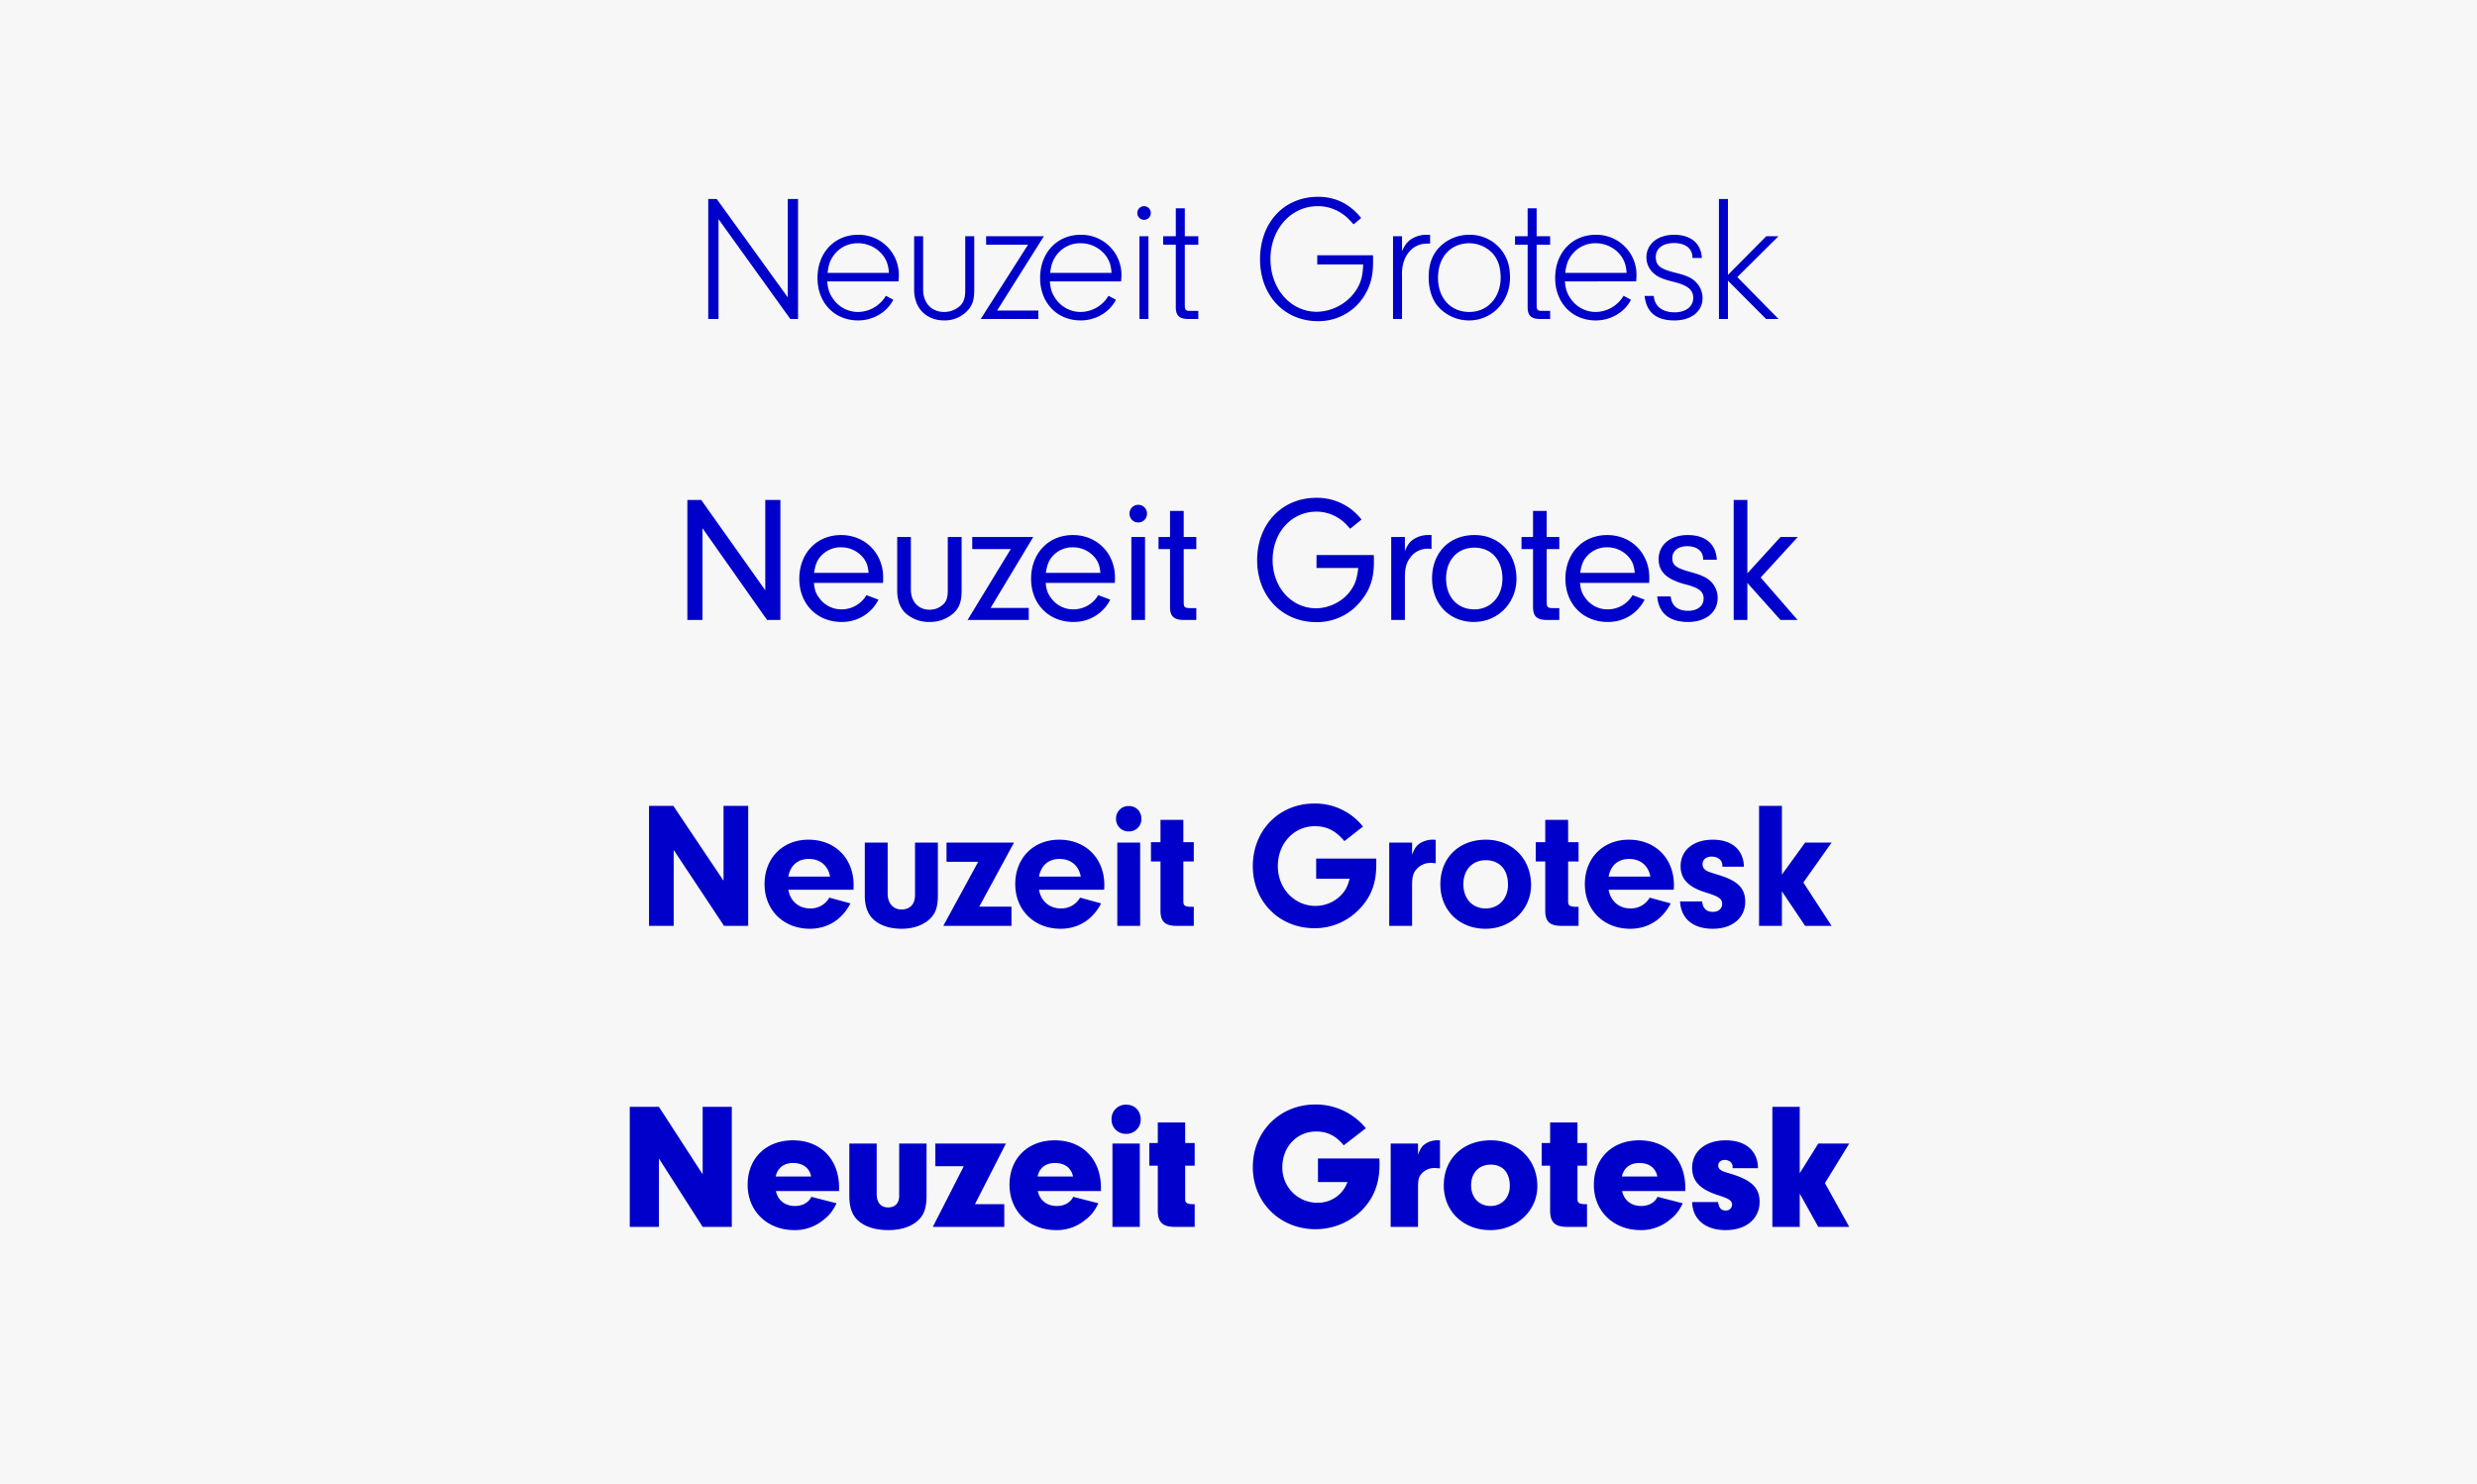
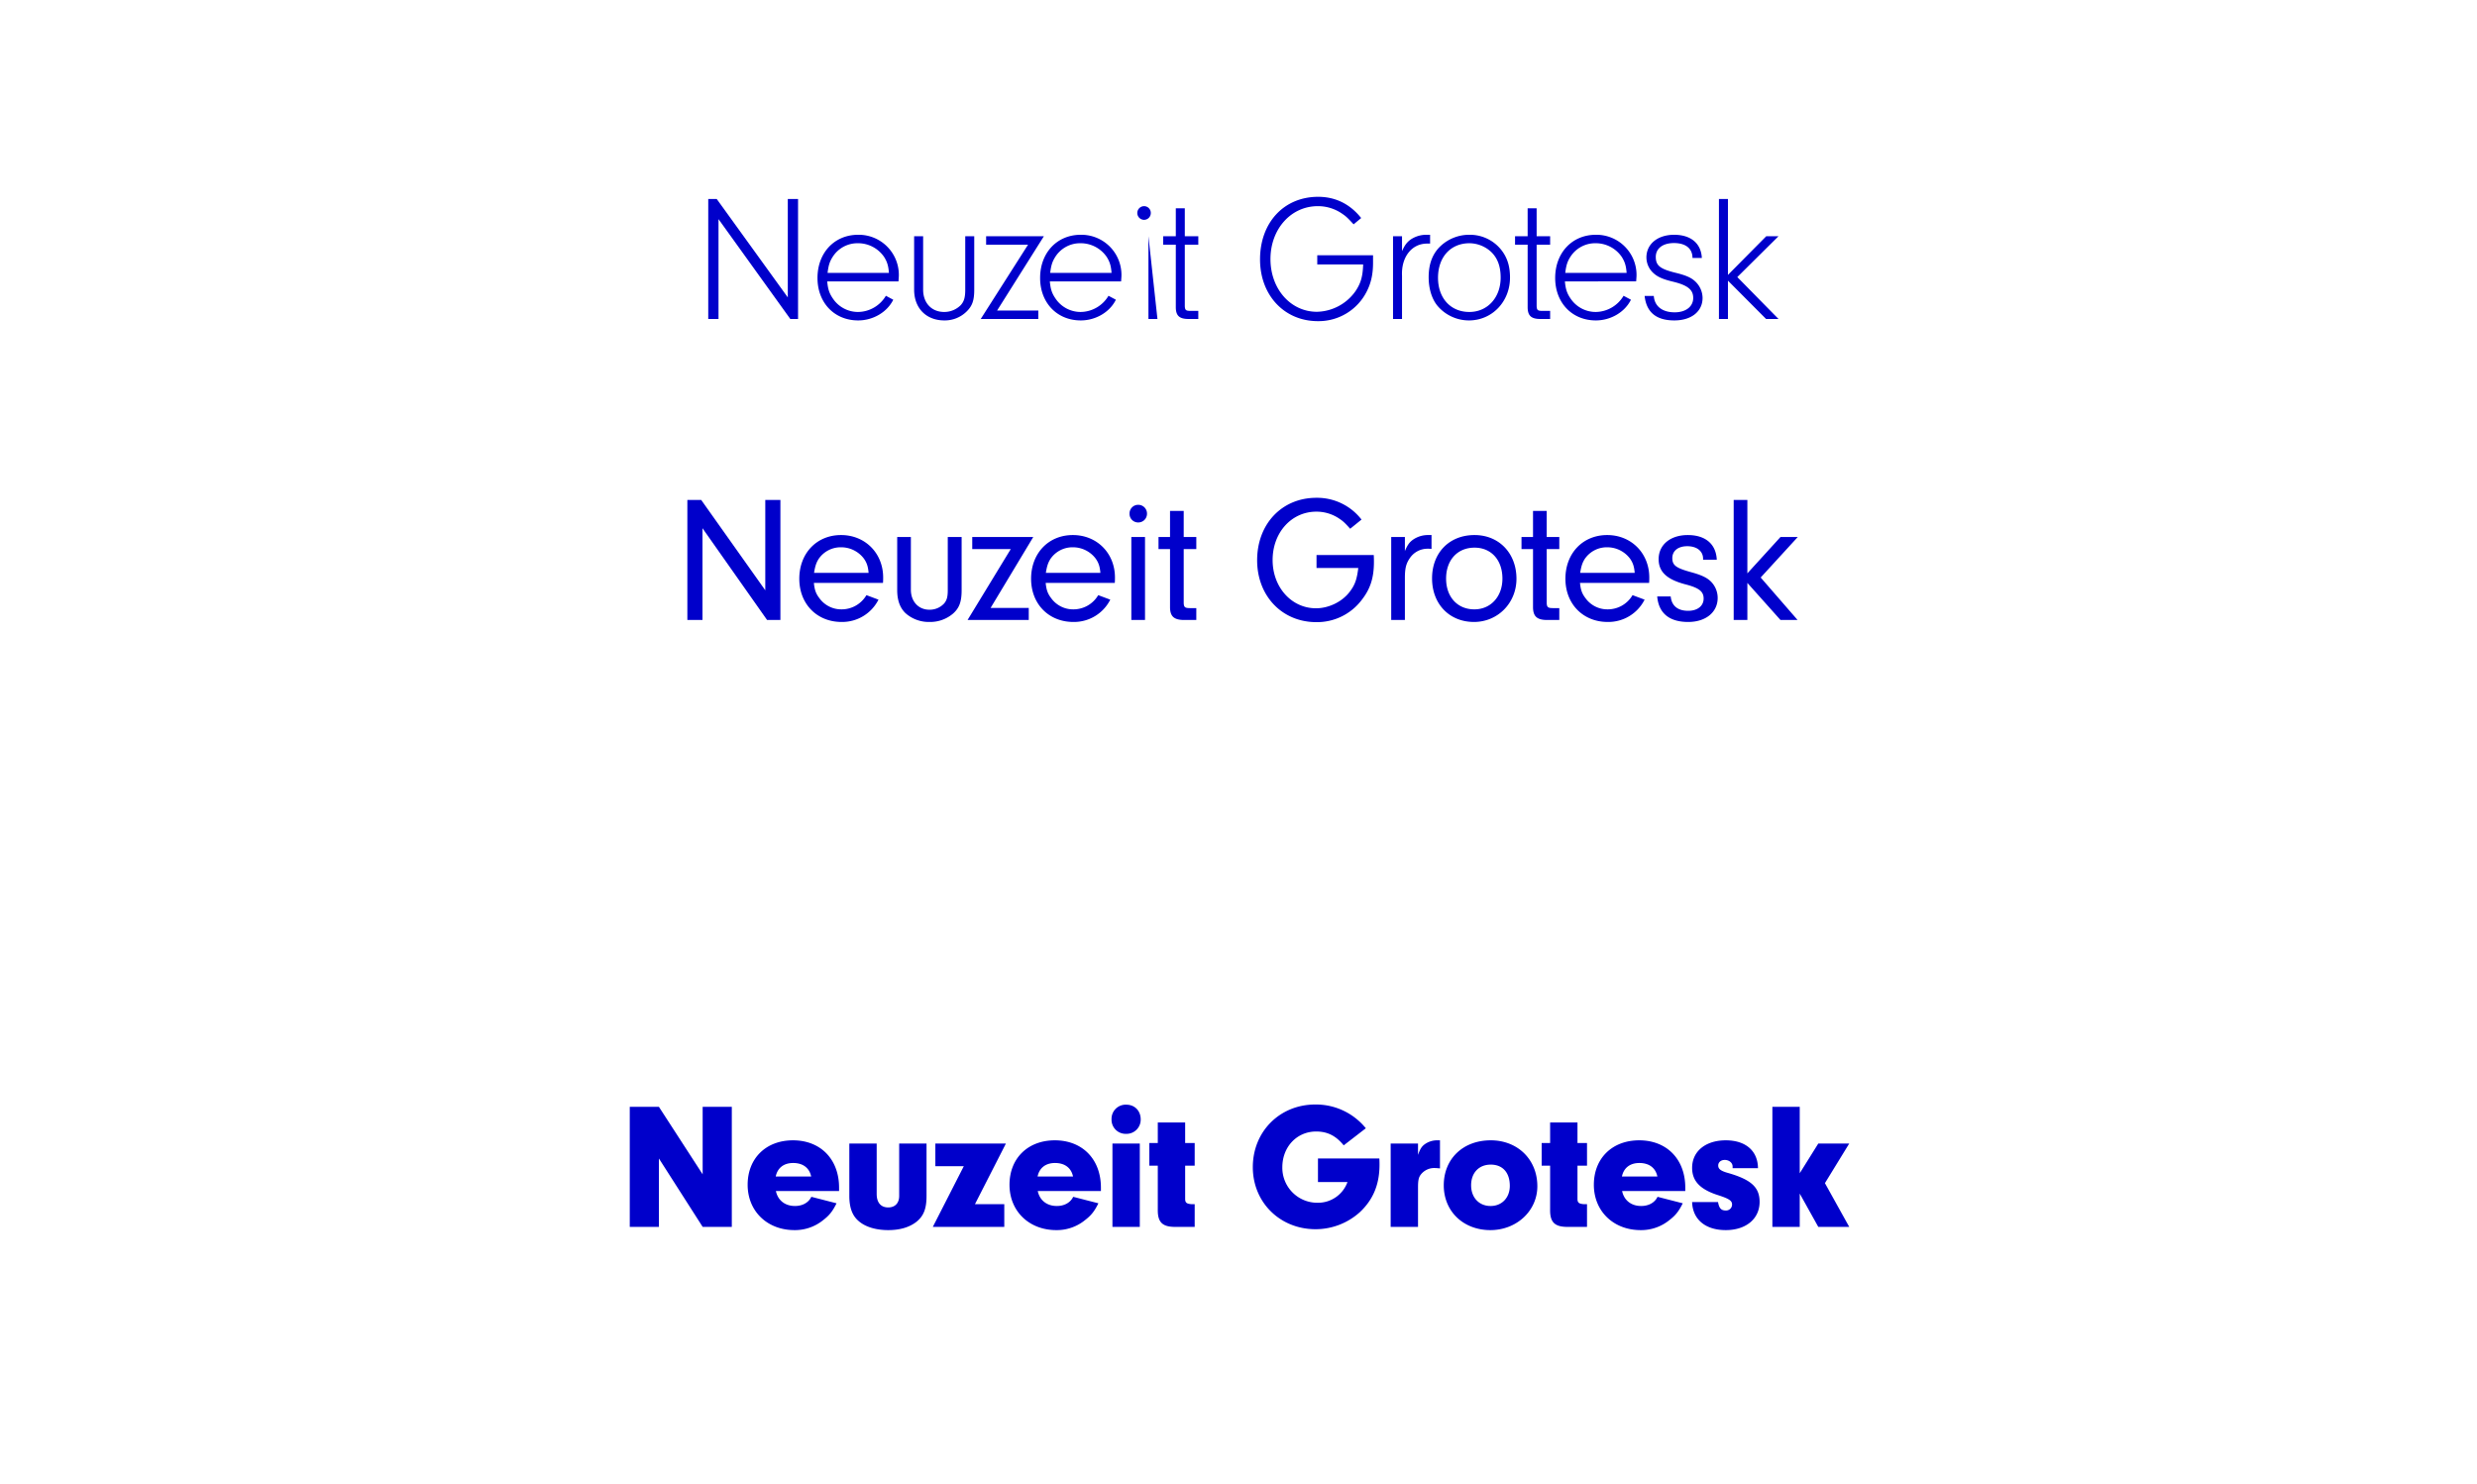
<svg xmlns="http://www.w3.org/2000/svg" width="1514" height="907" viewBox="0 0 1514 907">
  <g id="Grupo_169" data-name="Grupo 169" transform="translate(-203 -4738)">
-     <rect id="Rectángulo_67" data-name="Rectángulo 67" width="1514" height="907" transform="translate(203 4738)" fill="#f7f7f7" />
    <g id="Grupo_122" data-name="Grupo 122" transform="translate(580.661 4857.637)">
-       <path id="Trazado_103" data-name="Trazado 103" d="M16.17-61.05,60.06,0h4.73V-73.37H58.52V-13.2L15.07-73.37H9.9V0h6.27Zm110,38.06c.11-1.54.22-2.86.22-3.52a24.517,24.517,0,0,0-24.86-24.97c-14.52,0-24.86,11-24.86,26.4C76.67-9.9,87.01.88,101.53.88c9.13,0,17.71-5.06,21.45-12.65l-4.51-2.42a20.061,20.061,0,0,1-17.05,9.9,18.464,18.464,0,0,1-15.29-8.14c-2.2-3.19-3.08-5.72-3.52-10.56ZM82.83-28.16c.55-4.62,1.32-6.93,2.97-9.57a17.951,17.951,0,0,1,15.62-8.58,19.259,19.259,0,0,1,15.95,8.36c1.87,2.97,2.64,5.39,2.97,9.79ZM166.98-50.6v32.67c0,4.84-.77,7.26-2.75,9.46a14.193,14.193,0,0,1-10.12,4.18c-7.7,0-12.87-5.5-12.87-13.64V-50.6h-5.5v32.67C135.74-6.6,143.11.88,154.22.88a18.945,18.945,0,0,0,13.53-5.39c3.52-3.41,4.73-6.82,4.73-13.42V-50.6ZM186.45-5.17l28.6-45.43H179.74v5.17h25.63L176.44,0h35.2V-5.17Zm75.79-17.82c.11-1.54.22-2.86.22-3.52A24.517,24.517,0,0,0,237.6-51.48c-14.52,0-24.86,11-24.86,26.4C212.74-9.9,223.08.88,237.6.88c9.13,0,17.71-5.06,21.45-12.65l-4.51-2.42a20.061,20.061,0,0,1-17.05,9.9,18.464,18.464,0,0,1-15.29-8.14c-2.2-3.19-3.08-5.72-3.52-10.56ZM218.9-28.16c.55-4.62,1.32-6.93,2.97-9.57a17.951,17.951,0,0,1,15.62-8.58,19.259,19.259,0,0,1,15.95,8.36c1.87,2.97,2.64,5.39,2.97,9.79ZM278.96-50.6h-5.5V0h5.5Zm-2.64-18.37a4.178,4.178,0,0,0-4.18,4.18,4.178,4.178,0,0,0,4.18,4.18,4.133,4.133,0,0,0,4.07-4.07A4.114,4.114,0,0,0,276.32-68.97Zm24.86,23.54h8.25V-50.6h-8.25V-67.65h-5.5V-50.6h-7.7v5.17h7.7v38.5c.11,4.95,2.2,6.93,7.81,6.93h5.94V-4.95h-4.62c-2.97,0-3.52-.44-3.63-2.97Zm80.96,6.49v5.61h28.05c-.22,7.26-1.43,11.55-4.73,16.39A29.6,29.6,0,0,1,381.92-4.4c-16.06,0-28.38-13.97-28.38-32.23,0-18.37,12.54-32.34,28.93-32.34a25.916,25.916,0,0,1,15.51,5.06c1.98,1.32,3.3,2.75,6.38,6.05l4.62-3.85c-6.82-8.58-15.73-12.98-26.29-12.98-20.9,0-35.53,15.73-35.53,38.28,0,21.89,14.85,37.73,35.31,37.73a32.909,32.909,0,0,0,29.92-18.15c2.64-5.17,3.85-10.56,3.85-17.6v-4.51ZM428.45-50.6V0h5.5V-26.4c-.55-11.44,5.94-19.69,15.29-19.69h1.87v-5.39h-2.2a16.976,16.976,0,0,0-10.23,3.3c-1.98,1.65-3.08,3.08-4.73,6.71V-50.6Zm46.75-.88a25.549,25.549,0,0,0-17.6,6.82c-4.95,4.62-7.37,10.89-7.37,19.14,0,7.04,1.98,13.42,5.5,17.6A25.22,25.22,0,0,0,474.87.88c14.08,0,25.08-11.44,25.08-26.18,0-7.15-1.76-12.54-5.61-17.27A24.439,24.439,0,0,0,475.2-51.48Zm0,5.17a19.791,19.791,0,0,1,13.31,5.39c3.85,3.74,5.72,8.8,5.72,15.62,0,12.21-8.03,21.01-19.14,21.01-11.44,0-19.14-8.47-19.14-20.9C455.95-37.84,463.65-46.31,475.2-46.31Zm41.03.88h8.25V-50.6h-8.25V-67.65h-5.5V-50.6h-7.7v5.17h7.7v38.5c.11,4.95,2.2,6.93,7.81,6.93h5.94V-4.95h-4.62c-2.97,0-3.52-.44-3.63-2.97Zm60.83,22.44c.11-1.54.22-2.86.22-3.52a24.517,24.517,0,0,0-24.86-24.97c-14.52,0-24.86,11-24.86,26.4C527.56-9.9,537.9.88,552.42.88c9.13,0,17.71-5.06,21.45-12.65l-4.51-2.42a20.061,20.061,0,0,1-17.05,9.9,18.464,18.464,0,0,1-15.29-8.14c-2.2-3.19-3.08-5.72-3.52-10.56Zm-43.34-5.17c.55-4.62,1.32-6.93,2.97-9.57a17.951,17.951,0,0,1,15.62-8.58,19.259,19.259,0,0,1,15.95,8.36c1.87,2.97,2.64,5.39,2.97,9.79Zm83.49-9.13c-.44-8.91-6.71-14.19-16.94-14.19-10.01,0-16.94,5.61-16.94,13.86a12.984,12.984,0,0,0,4.29,9.57c2.53,2.31,5.72,3.74,11.66,5.17,9.24,2.2,12.65,4.95,12.65,10.01,0,5.28-4.51,8.8-11.33,8.8-7.59,0-12.32-3.74-12.76-10.01h-5.61C583.33-4.07,589.38.88,600.38.88c10.45,0,17.27-5.5,17.27-13.75a13.956,13.956,0,0,0-3.96-9.57c-2.53-2.64-5.83-4.18-12.65-5.83-9.35-2.31-11.99-4.4-11.99-9.68,0-5.17,4.29-8.47,11.11-8.47,7.15,0,11.33,3.3,11.33,9.13Zm15.95,13.86L656.48,0h7.59L638.88-25.63,664.07-50.6h-7.48L633.16-26.95V-73.37h-5.5V0h5.5Z" transform="translate(45.339 75.364)" fill="#0000cb" />
+       <path id="Trazado_103" data-name="Trazado 103" d="M16.17-61.05,60.06,0h4.73V-73.37H58.52V-13.2L15.07-73.37H9.9V0h6.27Zm110,38.06c.11-1.54.22-2.86.22-3.52a24.517,24.517,0,0,0-24.86-24.97c-14.52,0-24.86,11-24.86,26.4C76.67-9.9,87.01.88,101.53.88c9.13,0,17.71-5.06,21.45-12.65l-4.51-2.42a20.061,20.061,0,0,1-17.05,9.9,18.464,18.464,0,0,1-15.29-8.14c-2.2-3.19-3.08-5.72-3.52-10.56ZM82.83-28.16c.55-4.62,1.32-6.93,2.97-9.57a17.951,17.951,0,0,1,15.62-8.58,19.259,19.259,0,0,1,15.95,8.36c1.87,2.97,2.64,5.39,2.97,9.79ZM166.98-50.6v32.67c0,4.84-.77,7.26-2.75,9.46a14.193,14.193,0,0,1-10.12,4.18c-7.7,0-12.87-5.5-12.87-13.64V-50.6h-5.5v32.67C135.74-6.6,143.11.88,154.22.88a18.945,18.945,0,0,0,13.53-5.39c3.52-3.41,4.73-6.82,4.73-13.42V-50.6ZM186.45-5.17l28.6-45.43H179.74v5.17h25.63L176.44,0h35.2V-5.17Zm75.79-17.82c.11-1.54.22-2.86.22-3.52A24.517,24.517,0,0,0,237.6-51.48c-14.52,0-24.86,11-24.86,26.4C212.74-9.9,223.08.88,237.6.88c9.13,0,17.71-5.06,21.45-12.65l-4.51-2.42a20.061,20.061,0,0,1-17.05,9.9,18.464,18.464,0,0,1-15.29-8.14c-2.2-3.19-3.08-5.72-3.52-10.56ZM218.9-28.16c.55-4.62,1.32-6.93,2.97-9.57a17.951,17.951,0,0,1,15.62-8.58,19.259,19.259,0,0,1,15.95,8.36c1.87,2.97,2.64,5.39,2.97,9.79ZM278.96-50.6V0h5.5Zm-2.64-18.37a4.178,4.178,0,0,0-4.18,4.18,4.178,4.178,0,0,0,4.18,4.18,4.133,4.133,0,0,0,4.07-4.07A4.114,4.114,0,0,0,276.32-68.97Zm24.86,23.54h8.25V-50.6h-8.25V-67.65h-5.5V-50.6h-7.7v5.17h7.7v38.5c.11,4.95,2.2,6.93,7.81,6.93h5.94V-4.95h-4.62c-2.97,0-3.52-.44-3.63-2.97Zm80.96,6.49v5.61h28.05c-.22,7.26-1.43,11.55-4.73,16.39A29.6,29.6,0,0,1,381.92-4.4c-16.06,0-28.38-13.97-28.38-32.23,0-18.37,12.54-32.34,28.93-32.34a25.916,25.916,0,0,1,15.51,5.06c1.98,1.32,3.3,2.75,6.38,6.05l4.62-3.85c-6.82-8.58-15.73-12.98-26.29-12.98-20.9,0-35.53,15.73-35.53,38.28,0,21.89,14.85,37.73,35.31,37.73a32.909,32.909,0,0,0,29.92-18.15c2.64-5.17,3.85-10.56,3.85-17.6v-4.51ZM428.45-50.6V0h5.5V-26.4c-.55-11.44,5.94-19.69,15.29-19.69h1.87v-5.39h-2.2a16.976,16.976,0,0,0-10.23,3.3c-1.98,1.65-3.08,3.08-4.73,6.71V-50.6Zm46.75-.88a25.549,25.549,0,0,0-17.6,6.82c-4.95,4.62-7.37,10.89-7.37,19.14,0,7.04,1.98,13.42,5.5,17.6A25.22,25.22,0,0,0,474.87.88c14.08,0,25.08-11.44,25.08-26.18,0-7.15-1.76-12.54-5.61-17.27A24.439,24.439,0,0,0,475.2-51.48Zm0,5.17a19.791,19.791,0,0,1,13.31,5.39c3.85,3.74,5.72,8.8,5.72,15.62,0,12.21-8.03,21.01-19.14,21.01-11.44,0-19.14-8.47-19.14-20.9C455.95-37.84,463.65-46.31,475.2-46.31Zm41.03.88h8.25V-50.6h-8.25V-67.65h-5.5V-50.6h-7.7v5.17h7.7v38.5c.11,4.95,2.2,6.93,7.81,6.93h5.94V-4.95h-4.62c-2.97,0-3.52-.44-3.63-2.97Zm60.83,22.44c.11-1.54.22-2.86.22-3.52a24.517,24.517,0,0,0-24.86-24.97c-14.52,0-24.86,11-24.86,26.4C527.56-9.9,537.9.88,552.42.88c9.13,0,17.71-5.06,21.45-12.65l-4.51-2.42a20.061,20.061,0,0,1-17.05,9.9,18.464,18.464,0,0,1-15.29-8.14c-2.2-3.19-3.08-5.72-3.52-10.56Zm-43.34-5.17c.55-4.62,1.32-6.93,2.97-9.57a17.951,17.951,0,0,1,15.62-8.58,19.259,19.259,0,0,1,15.95,8.36c1.87,2.97,2.64,5.39,2.97,9.79Zm83.49-9.13c-.44-8.91-6.71-14.19-16.94-14.19-10.01,0-16.94,5.61-16.94,13.86a12.984,12.984,0,0,0,4.29,9.57c2.53,2.31,5.72,3.74,11.66,5.17,9.24,2.2,12.65,4.95,12.65,10.01,0,5.28-4.51,8.8-11.33,8.8-7.59,0-12.32-3.74-12.76-10.01h-5.61C583.33-4.07,589.38.88,600.38.88c10.45,0,17.27-5.5,17.27-13.75a13.956,13.956,0,0,0-3.96-9.57c-2.53-2.64-5.83-4.18-12.65-5.83-9.35-2.31-11.99-4.4-11.99-9.68,0-5.17,4.29-8.47,11.11-8.47,7.15,0,11.33,3.3,11.33,9.13Zm15.95,13.86L656.48,0h7.59L638.88-25.63,664.07-50.6h-7.48L633.16-26.95V-73.37h-5.5V0h5.5Z" transform="translate(45.339 75.364)" fill="#0000cb" />
      <path id="Trazado_102" data-name="Trazado 102" d="M18.37-56.1,57.86,0H66V-73.37H56.76v55.22L17.6-73.37H9.13V0h9.24ZM128.7-22.66c.11-1.21.11-2.64.11-3.3,0-14.85-11-25.96-25.74-25.96-14.85,0-25.52,11.11-25.52,26.73,0,15.4,10.78,26.4,25.85,26.4a24.827,24.827,0,0,0,22.55-13.64l-7.37-2.75A17.556,17.556,0,0,1,103.4-6.49a16.492,16.492,0,0,1-13.64-6.93c-2.09-2.75-2.86-4.95-3.3-9.24ZM86.57-28.82c.66-4.07,1.32-6.16,2.86-8.58a16.294,16.294,0,0,1,13.64-7.04,17.4,17.4,0,0,1,13.97,6.93c1.76,2.53,2.53,4.73,2.86,8.69ZM168.3-50.71v32.45c0,4.07-.55,6.16-2.2,8.14a12.018,12.018,0,0,1-9.02,3.85c-6.71,0-11.33-5.06-11.33-12.21V-50.71h-8.36v32.45c0,6.16,1.65,10.78,5.06,14.08a21.367,21.367,0,0,0,14.63,5.39,21.49,21.49,0,0,0,14.63-5.28c3.74-3.41,5.06-7.26,5.06-14.19V-50.71ZM194.48-7.37l26.07-43.34H183.26v7.37H206.8L180.4,0h37.4V-7.37Zm75.9-15.29c.11-1.21.11-2.64.11-3.3,0-14.85-11-25.96-25.74-25.96-14.85,0-25.52,11.11-25.52,26.73,0,15.4,10.78,26.4,25.85,26.4a24.827,24.827,0,0,0,22.55-13.64l-7.37-2.75a17.556,17.556,0,0,1-15.18,8.69,16.492,16.492,0,0,1-13.64-6.93c-2.09-2.75-2.86-4.95-3.3-9.24Zm-42.13-6.16c.66-4.07,1.32-6.16,2.86-8.58a16.294,16.294,0,0,1,13.64-7.04,17.4,17.4,0,0,1,13.97,6.93c1.76,2.53,2.53,4.73,2.86,8.69Zm60.61-21.89H280.5V0h8.36ZM284.79-70.4a5.263,5.263,0,0,0-5.39,5.39,5.238,5.238,0,0,0,5.28,5.39,5.306,5.306,0,0,0,5.39-5.28A5.333,5.333,0,0,0,284.79-70.4Zm27.72,27.06h7.7v-7.37h-7.7V-66.66h-8.36v15.95h-7.04v7.37h7.04V-7.92c0,5.61,2.31,7.81,8.25,7.92h7.81V-7.26h-3.85c-3.08,0-3.74-.55-3.85-3.08Zm81.18,3.63v7.92h25.52c-.77,6.38-1.87,10.01-4.73,13.86-4.51,6.49-12.98,10.78-21.12,10.78-14.96,0-26.51-12.87-26.51-29.48,0-16.83,11.55-29.59,26.73-29.59A24.8,24.8,0,0,1,408.1-61.6c1.98,1.32,3.3,2.64,6.16,5.83l6.93-5.61a34.283,34.283,0,0,0-27.61-13.31c-21.01,0-36.19,15.95-36.19,38.17,0,21.89,15.29,37.84,36.19,37.84A34.223,34.223,0,0,0,421.19-12.1c5.39-6.82,7.59-13.64,7.59-23.43,0-.66,0-2.64-.11-4.18Zm45.65-11V0h8.36V-25.74c0-5.83.77-8.8,2.97-11.99a13,13,0,0,1,11-5.83,18.724,18.724,0,0,1,2.31.11v-8.47H462a15.892,15.892,0,0,0-9.68,3.08c-1.98,1.54-3.08,3.08-4.62,6.71v-8.58Zm50.93-1.21c-15.4,0-25.96,10.78-25.96,26.51,0,15.62,10.56,26.62,25.63,26.62,14.52,0,25.96-11.55,25.96-26.4C515.9-40.81,505.23-51.92,490.27-51.92Zm0,7.7c10.23,0,17.05,7.59,17.05,18.92,0,11-7.15,18.81-17.16,18.81-10.34,0-17.27-7.59-17.27-18.81C472.89-36.63,479.82-44.22,490.27-44.22Zm44.11.88h7.7v-7.37h-7.7V-66.66h-8.36v15.95h-7.04v7.37h7.04V-7.92c0,5.61,2.31,7.81,8.25,7.92h7.81V-7.26h-3.85c-3.08,0-3.74-.55-3.85-3.08Zm62.59,20.68c.11-1.21.11-2.64.11-3.3,0-14.85-11-25.96-25.74-25.96-14.85,0-25.52,11.11-25.52,26.73,0,15.4,10.78,26.4,25.85,26.4a24.827,24.827,0,0,0,22.55-13.64l-7.37-2.75a17.556,17.556,0,0,1-15.18,8.69,16.492,16.492,0,0,1-13.64-6.93c-2.09-2.75-2.86-4.95-3.3-9.24Zm-42.13-6.16c.66-4.07,1.32-6.16,2.86-8.58a16.294,16.294,0,0,1,13.64-7.04,17.4,17.4,0,0,1,13.97,6.93c1.76,2.53,2.53,4.73,2.86,8.69Zm83.49-8.03c-.44-9.57-6.93-15.07-17.71-15.07-10.67,0-17.82,5.94-17.82,14.74,0,7.7,4.95,12.32,15.95,15.29,8.69,2.2,11.55,4.4,11.55,8.8,0,4.51-3.74,7.48-9.46,7.48-6.38,0-10.12-3.08-10.67-8.8h-8.25c.88,10.23,7.37,15.62,18.92,15.62,10.78,0,18.04-5.94,18.04-14.74a14.163,14.163,0,0,0-4.07-9.9c-2.42-2.42-5.83-4.07-12.32-5.83-9.13-2.53-11.33-4.18-11.33-8.58s3.52-7.26,9.13-7.26c5.83,0,9.68,2.97,9.68,7.7v.55Zm18.7,14.19L677.27,0h10.45L665.17-25.96l22.66-24.75H677.27L657.03-28.49V-73.37h-8.36V0h8.36Z" transform="translate(33.339 259.364)" fill="#0000cb" />
-       <path id="Trazado_101" data-name="Trazado 101" d="M22.77-46.42,53.57,0H68.31V-73.37H53.24v45.76L22.55-73.37H7.7V0H22.77ZM132.66-22.11l.11-2.75c0-16.39-11.33-27.83-27.61-27.83-15.73,0-26.84,11.22-26.84,27.17,0,15.84,11.55,27.28,27.72,27.28,10.78,0,19.69-5.61,24.75-15.51l-12.87-3.52a13.06,13.06,0,0,1-11.77,6.6c-6.93,0-12.1-4.4-13.31-11.44ZM92.84-30.14c1.32-6.93,5.83-10.78,12.54-10.78,6.93,0,11.77,4.07,12.98,10.78Zm77.44-20.79V-18.7c0,5.39-3.08,8.69-8.25,8.69-5.06,0-8.47-3.85-8.47-9.57V-50.93H139.59V-18.7c0,6.71,1.76,11.55,5.39,14.85,3.96,3.63,10.01,5.61,17.05,5.61,6.71,0,12.43-1.87,16.5-5.28,4.18-3.52,5.72-7.7,5.72-15.18V-50.93Zm39.27,39.16,21.23-39.16H189.53v11.77h19.36L187.55,0h41.69V-11.77Zm76.34-10.34.11-2.75c0-16.39-11.33-27.83-27.61-27.83-15.73,0-26.84,11.22-26.84,27.17,0,15.84,11.55,27.28,27.72,27.28,10.78,0,19.69-5.61,24.75-15.51l-12.87-3.52a13.06,13.06,0,0,1-11.77,6.6c-6.93,0-12.1-4.4-13.31-11.44Zm-39.82-8.03c1.32-6.93,5.83-10.78,12.54-10.78,6.93,0,11.77,4.07,12.98,10.78Zm61.82-20.79H293.92V0h13.97Zm-6.93-22.33a7.571,7.571,0,0,0-7.81,7.81,7.546,7.546,0,0,0,7.81,7.7,7.494,7.494,0,0,0,7.7-7.59C308.66-69.96,305.47-73.26,300.96-73.26Zm33.33,33.88h6.38V-51.15h-6.38V-64.79H320.32v13.64h-5.83v11.77h5.83v29.7c-.11,6.71,2.42,9.46,9.24,9.68h11.11V-11.66h-2.42c-3.08-.22-3.96-.88-3.96-3.3Zm81.18-1.76v12.32h20.46c-1.21,4.4-2.31,6.71-4.51,9.24a21.651,21.651,0,0,1-16.39,7.37c-12.87,0-22.99-10.67-22.99-24.31,0-13.86,9.79-24.42,22.66-24.42,7.26,0,12.65,2.75,18.04,9.13l11.33-8.91a37.291,37.291,0,0,0-29.7-14.08c-21.56,0-37.62,16.39-37.62,38.28,0,21.67,16.17,37.95,37.73,37.95A37.6,37.6,0,0,0,441.54-9.9c7.37-7.48,10.67-15.95,10.67-27.28v-3.96Zm44.66-9.79V0H474.1V-24.53c0-4.84.44-7.04,2.09-9.35a11.315,11.315,0,0,1,9.35-4.62c.77,0,1.87.11,2.97.22v-14.3a10.877,10.877,0,0,0-1.65-.11,14.586,14.586,0,0,0-8.25,2.42c-2.09,1.54-3.08,3.08-4.51,6.82v-7.48Zm59.07-1.76c-16.5,0-27.83,11.11-27.83,27.28,0,15.84,11.55,27.17,27.61,27.17,15.62,0,27.83-11.77,27.83-26.73C546.81-41.03,535.26-52.69,519.2-52.69Zm0,12.54c8.36,0,13.53,5.72,13.53,14.96,0,8.47-5.61,14.52-13.64,14.52-8.14,0-13.64-5.94-13.64-14.74C505.45-34.32,510.95-40.15,519.2-40.15Zm50.27.77h6.38V-51.15h-6.38V-64.79H555.5v13.64h-5.83v11.77h5.83v29.7c-.11,6.71,2.42,9.46,9.24,9.68h11.11V-11.66h-2.42c-3.08-.22-3.96-.88-3.96-3.3Zm64.57,17.27.11-2.75c0-16.39-11.33-27.83-27.61-27.83-15.73,0-26.84,11.22-26.84,27.17,0,15.84,11.55,27.28,27.72,27.28,10.78,0,19.69-5.61,24.75-15.51L619.3-17.27a13.06,13.06,0,0,1-11.77,6.6c-6.93,0-12.1-4.4-13.31-11.44Zm-39.82-8.03c1.32-6.93,5.83-10.78,12.54-10.78,6.93,0,11.77,4.07,12.98,10.78Zm82.72-6.05c-.33-10.34-7.37-16.5-19.03-16.5-11.88,0-19.69,6.49-19.69,16.17,0,8.03,4.95,12.98,15.95,16.28,7.48,2.31,9.46,3.74,9.46,6.82,0,2.86-2.31,4.84-5.61,4.84-4.07,0-6.05-1.98-6.71-6.38H637.89c.55,10.56,7.92,16.72,20.02,16.72,11.88,0,19.8-6.6,19.8-16.5,0-8.25-4.51-12.76-15.95-16.28-7.04-2.2-7.15-2.2-8.69-3.41a4.22,4.22,0,0,1-1.43-3.3c0-2.75,2.2-4.62,5.61-4.62,3.74,0,6.49,2.2,6.49,5.28v.88Zm23.21,15.07L714.34,0h16.17L713.24-26.51l17.27-24.42H714.34L700.15-31.35V-73.37H686.18V0h13.97Z" transform="translate(11.339 446.364)" fill="#0000cb" />
      <path id="Trazado_100" data-name="Trazado 100" d="M24.75-41.8,51.48,0H69.3V-73.37H51.48v41.25L24.75-73.37H6.93V0H24.75ZM134.86-21.89v-2.09c0-17.38-11.33-28.93-28.16-28.93-16.5,0-27.72,11-27.72,27.17S90.97,1.98,107.58,1.98a27.274,27.274,0,0,0,17.49-6.05c3.85-2.97,5.72-5.28,8.25-10.34l-15.4-3.96c-1.76,3.63-5.5,5.61-10.01,5.61-6.05,0-10.45-3.41-11.66-9.13ZM96.14-30.8c1.1-5.28,4.95-8.25,10.67-8.25,5.94,0,9.9,2.97,11,8.25ZM171.6-50.93v32.01c0,4.4-2.53,7.04-6.71,7.04-4.51,0-7.04-2.97-7.04-8.25v-30.8H141.13v32.01c0,7.04,1.76,11.99,5.61,15.29C150.81,0,157.3,1.98,164.89,1.98c7.26,0,13.09-1.76,17.38-5.17,4.29-3.52,6.05-7.92,6.05-15.73V-50.93Zm46.31,37.07,18.92-37.07H193.71v13.86h17.38L192.17,0h43.67V-13.86Zm77-8.03v-2.09c0-17.38-11.33-28.93-28.16-28.93-16.5,0-27.72,11-27.72,27.17s11.99,27.72,28.6,27.72a27.274,27.274,0,0,0,17.49-6.05c3.85-2.97,5.72-5.28,8.25-10.34l-15.4-3.96c-1.76,3.63-5.5,5.61-10.01,5.61-6.05,0-10.45-3.41-11.66-9.13ZM256.19-30.8c1.1-5.28,4.95-8.25,10.67-8.25,5.94,0,9.9,2.97,11,8.25Zm62.48-20.13H301.95V0h16.72Zm-8.25-23.76a8.637,8.637,0,0,0-9.02,8.91,8.61,8.61,0,0,0,8.91,8.91,8.647,8.647,0,0,0,8.91-8.8C319.22-70.95,315.59-74.69,310.42-74.69ZM346.39-37.4h5.83V-51.26h-5.83V-63.8H329.67v12.54H324.5V-37.4h5.17v26.84C329.56-3.19,332.2-.22,339.35,0h12.87V-13.86h-1.76c-3.19-.22-4.07-.88-4.07-3.3Zm81.18-4.4v14.41h18.04a19.152,19.152,0,0,1-18.37,12.65,21.387,21.387,0,0,1-21.45-21.67c0-12.54,8.91-21.89,20.68-21.89,6.93,0,12.1,2.64,16.83,8.47l13.53-10.45A39.255,39.255,0,0,0,425.92-74.8c-21.67,0-38.17,16.5-38.17,38.28,0,21.56,16.61,37.95,38.39,37.95A40.408,40.408,0,0,0,453.09-8.91c8.14-7.59,12.1-16.94,12.1-29.04,0-.66,0-2.42-.11-3.85Zm44.44-9.13V0h16.72V-23.98c0-4.29.33-6.16,1.65-7.92a10.363,10.363,0,0,1,8.69-4.07c.66,0,1.87.11,3.08.22V-52.91H500.5a12.935,12.935,0,0,0-7.37,2.2c-2.09,1.43-3.08,2.97-4.4,6.71v-6.93Zm61.16-1.98c-16.94,0-28.71,11.33-28.71,27.5,0,15.95,11.99,27.39,28.49,27.39,16.06,0,28.71-11.77,28.71-26.84C561.66-41.14,549.67-52.91,533.17-52.91Zm0,14.85c7.26,0,11.66,4.84,11.66,12.98,0,7.26-4.84,12.32-11.77,12.32-7.04,0-11.88-5.17-11.88-12.65C521.18-33,525.91-38.06,533.17-38.06Zm53.02.66h5.83V-51.26h-5.83V-63.8H569.47v12.54H564.3V-37.4h5.17v26.84C569.36-3.19,572-.22,579.15,0h12.87V-13.86h-1.76c-3.19-.22-4.07-.88-4.07-3.3Zm65.89,15.51v-2.09c0-17.38-11.33-28.93-28.16-28.93-16.5,0-27.72,11-27.72,27.17S608.19,1.98,624.8,1.98a27.274,27.274,0,0,0,17.49-6.05c3.85-2.97,5.72-5.28,8.25-10.34l-15.4-3.96c-1.76,3.63-5.5,5.61-10.01,5.61-6.05,0-10.45-3.41-11.66-9.13ZM613.36-30.8c1.1-5.28,4.95-8.25,10.67-8.25,5.94,0,9.9,2.97,11,8.25Zm83.16-5.06c-.11-10.67-7.59-17.05-19.69-17.05-12.32,0-20.57,6.71-20.57,16.83,0,8.03,4.84,13.2,15.95,16.72,6.82,2.2,8.47,3.41,8.47,5.72a3.647,3.647,0,0,1-3.85,3.63c-2.86,0-4.07-1.43-4.73-5.17H656.26c.33,10.67,8.14,17.16,20.57,17.16s20.68-6.93,20.68-17.27c0-8.91-5.17-13.64-19.47-17.71-4.29-1.21-5.83-2.42-5.83-4.51,0-1.98,1.65-3.41,3.96-3.41,2.75,0,4.84,1.76,4.84,4.07v.99Zm25.52,15.51L733.37,0h18.92L737.44-26.73l14.85-24.2H733.37L722.04-32.78V-73.37H705.32V0h16.72Z" transform="translate(0.339 630.364)" fill="#0000cb" />
    </g>
  </g>
</svg>